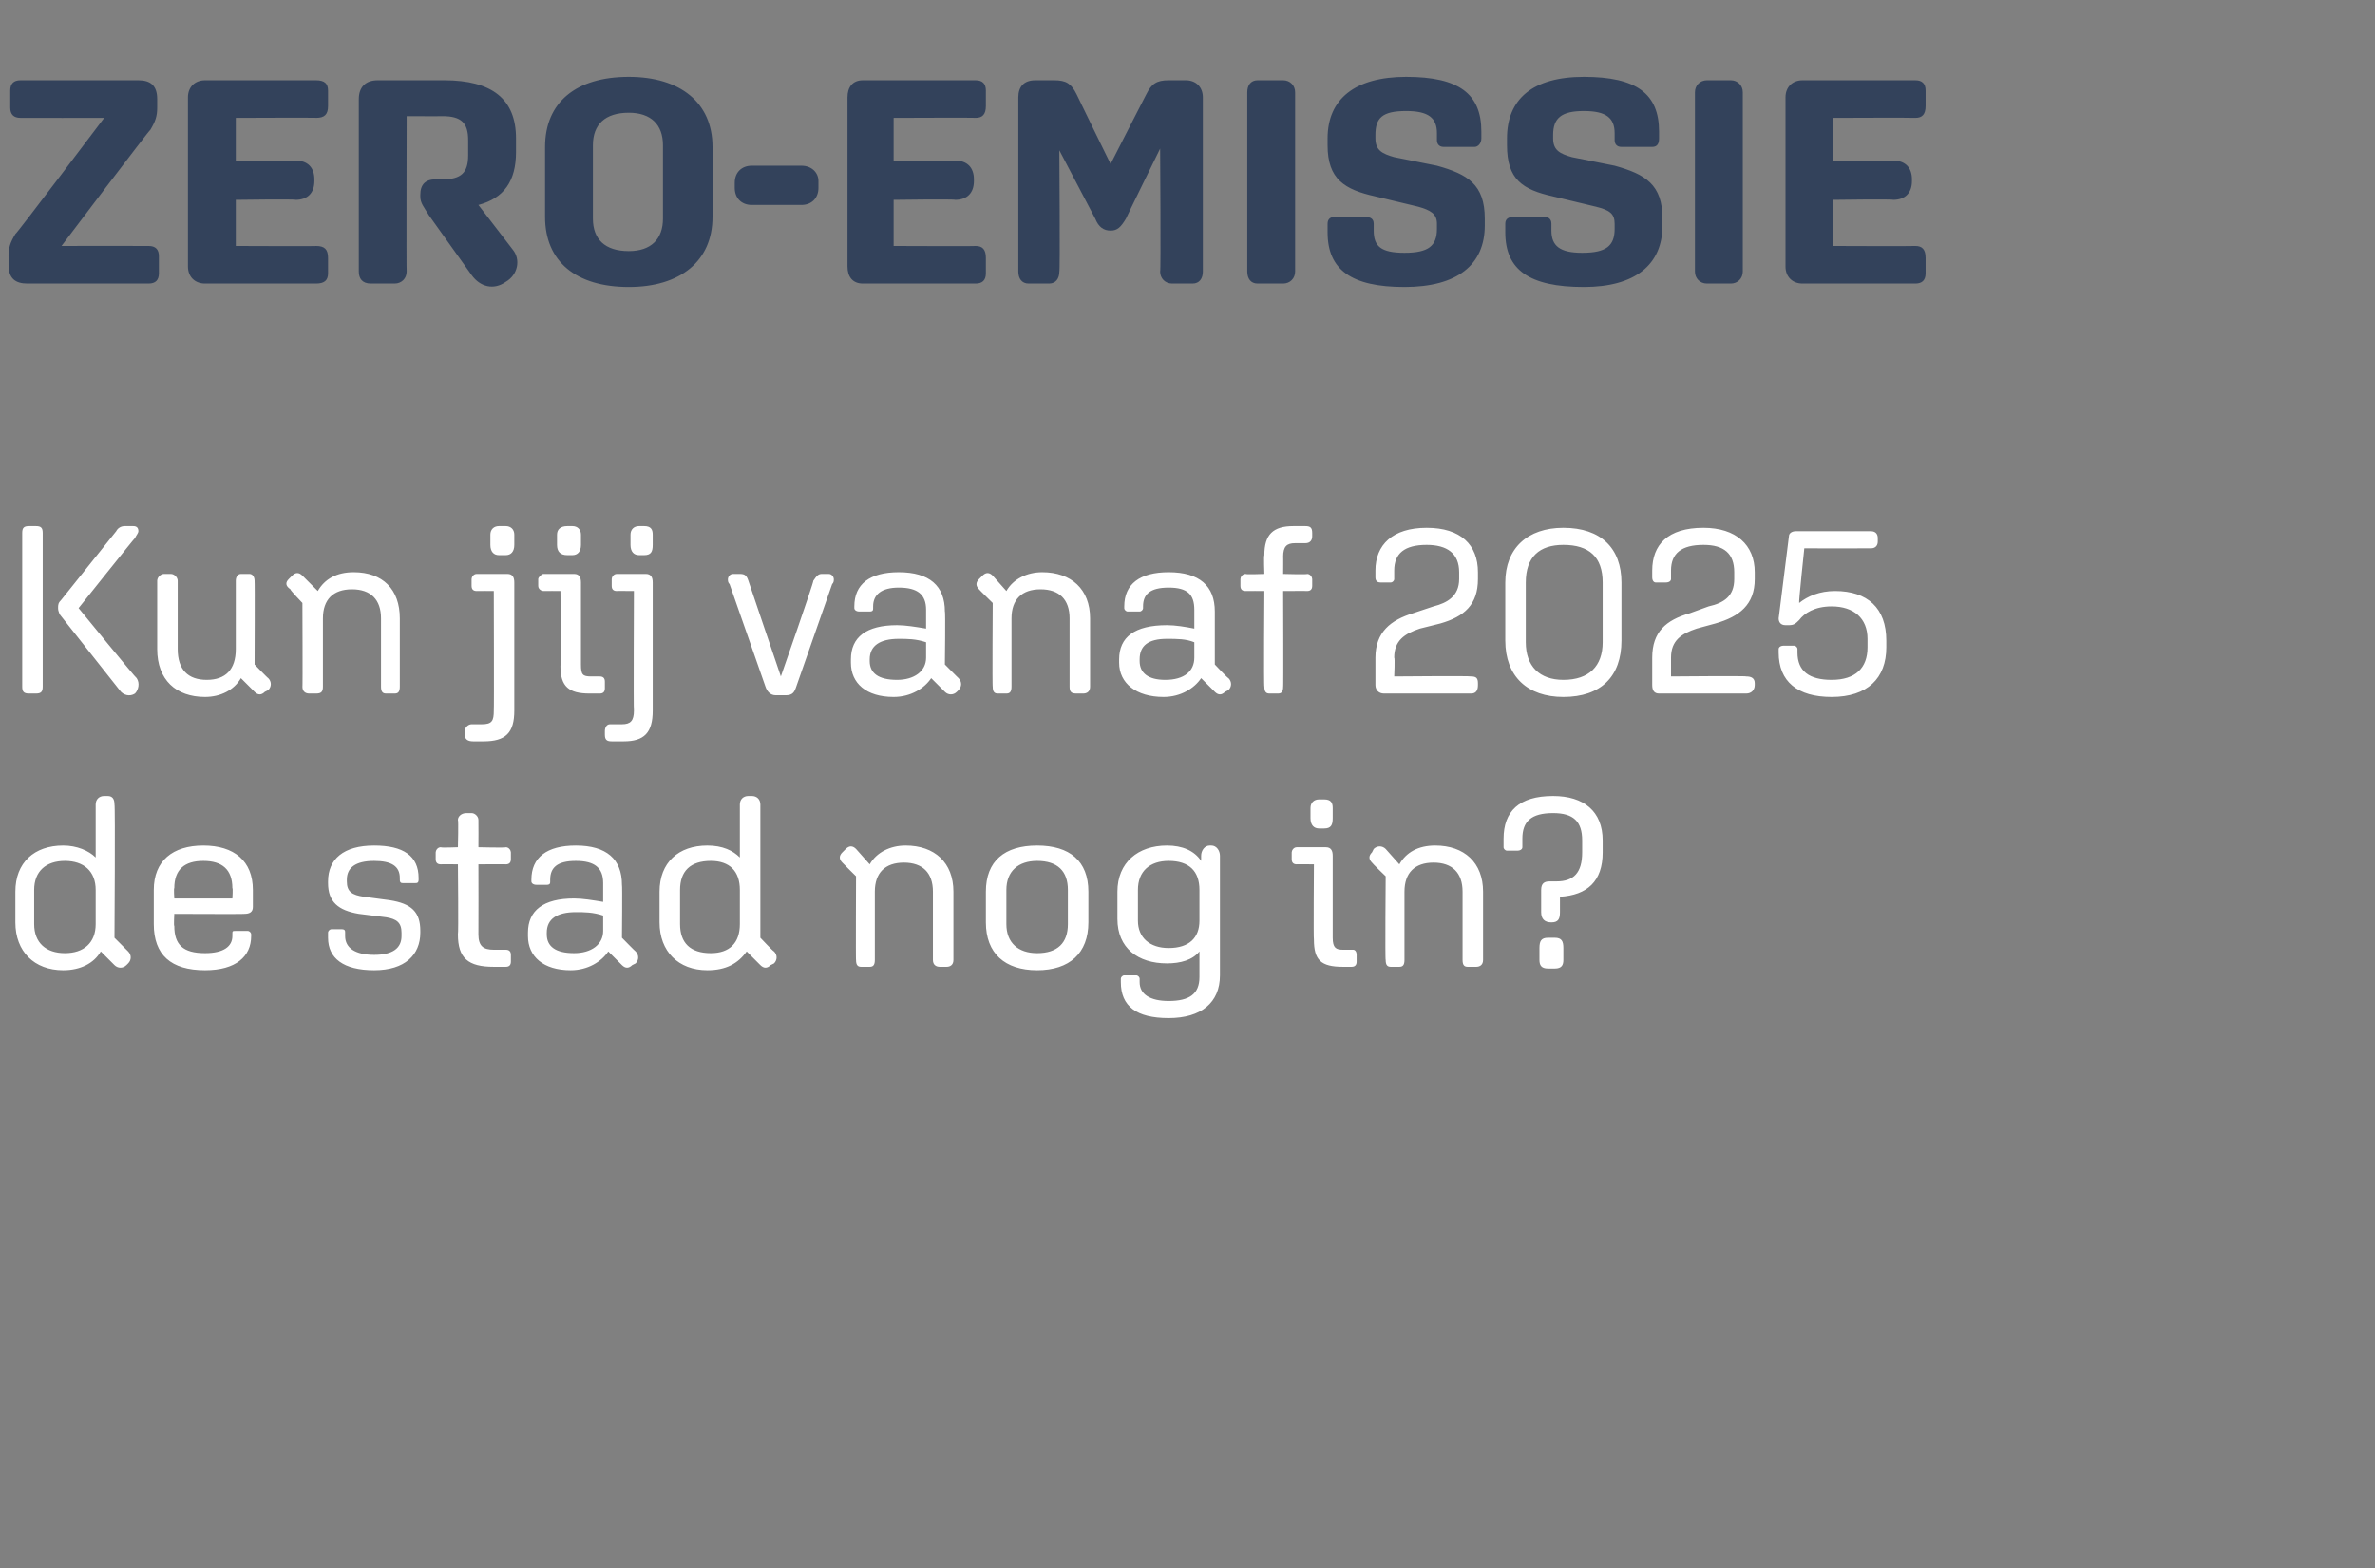
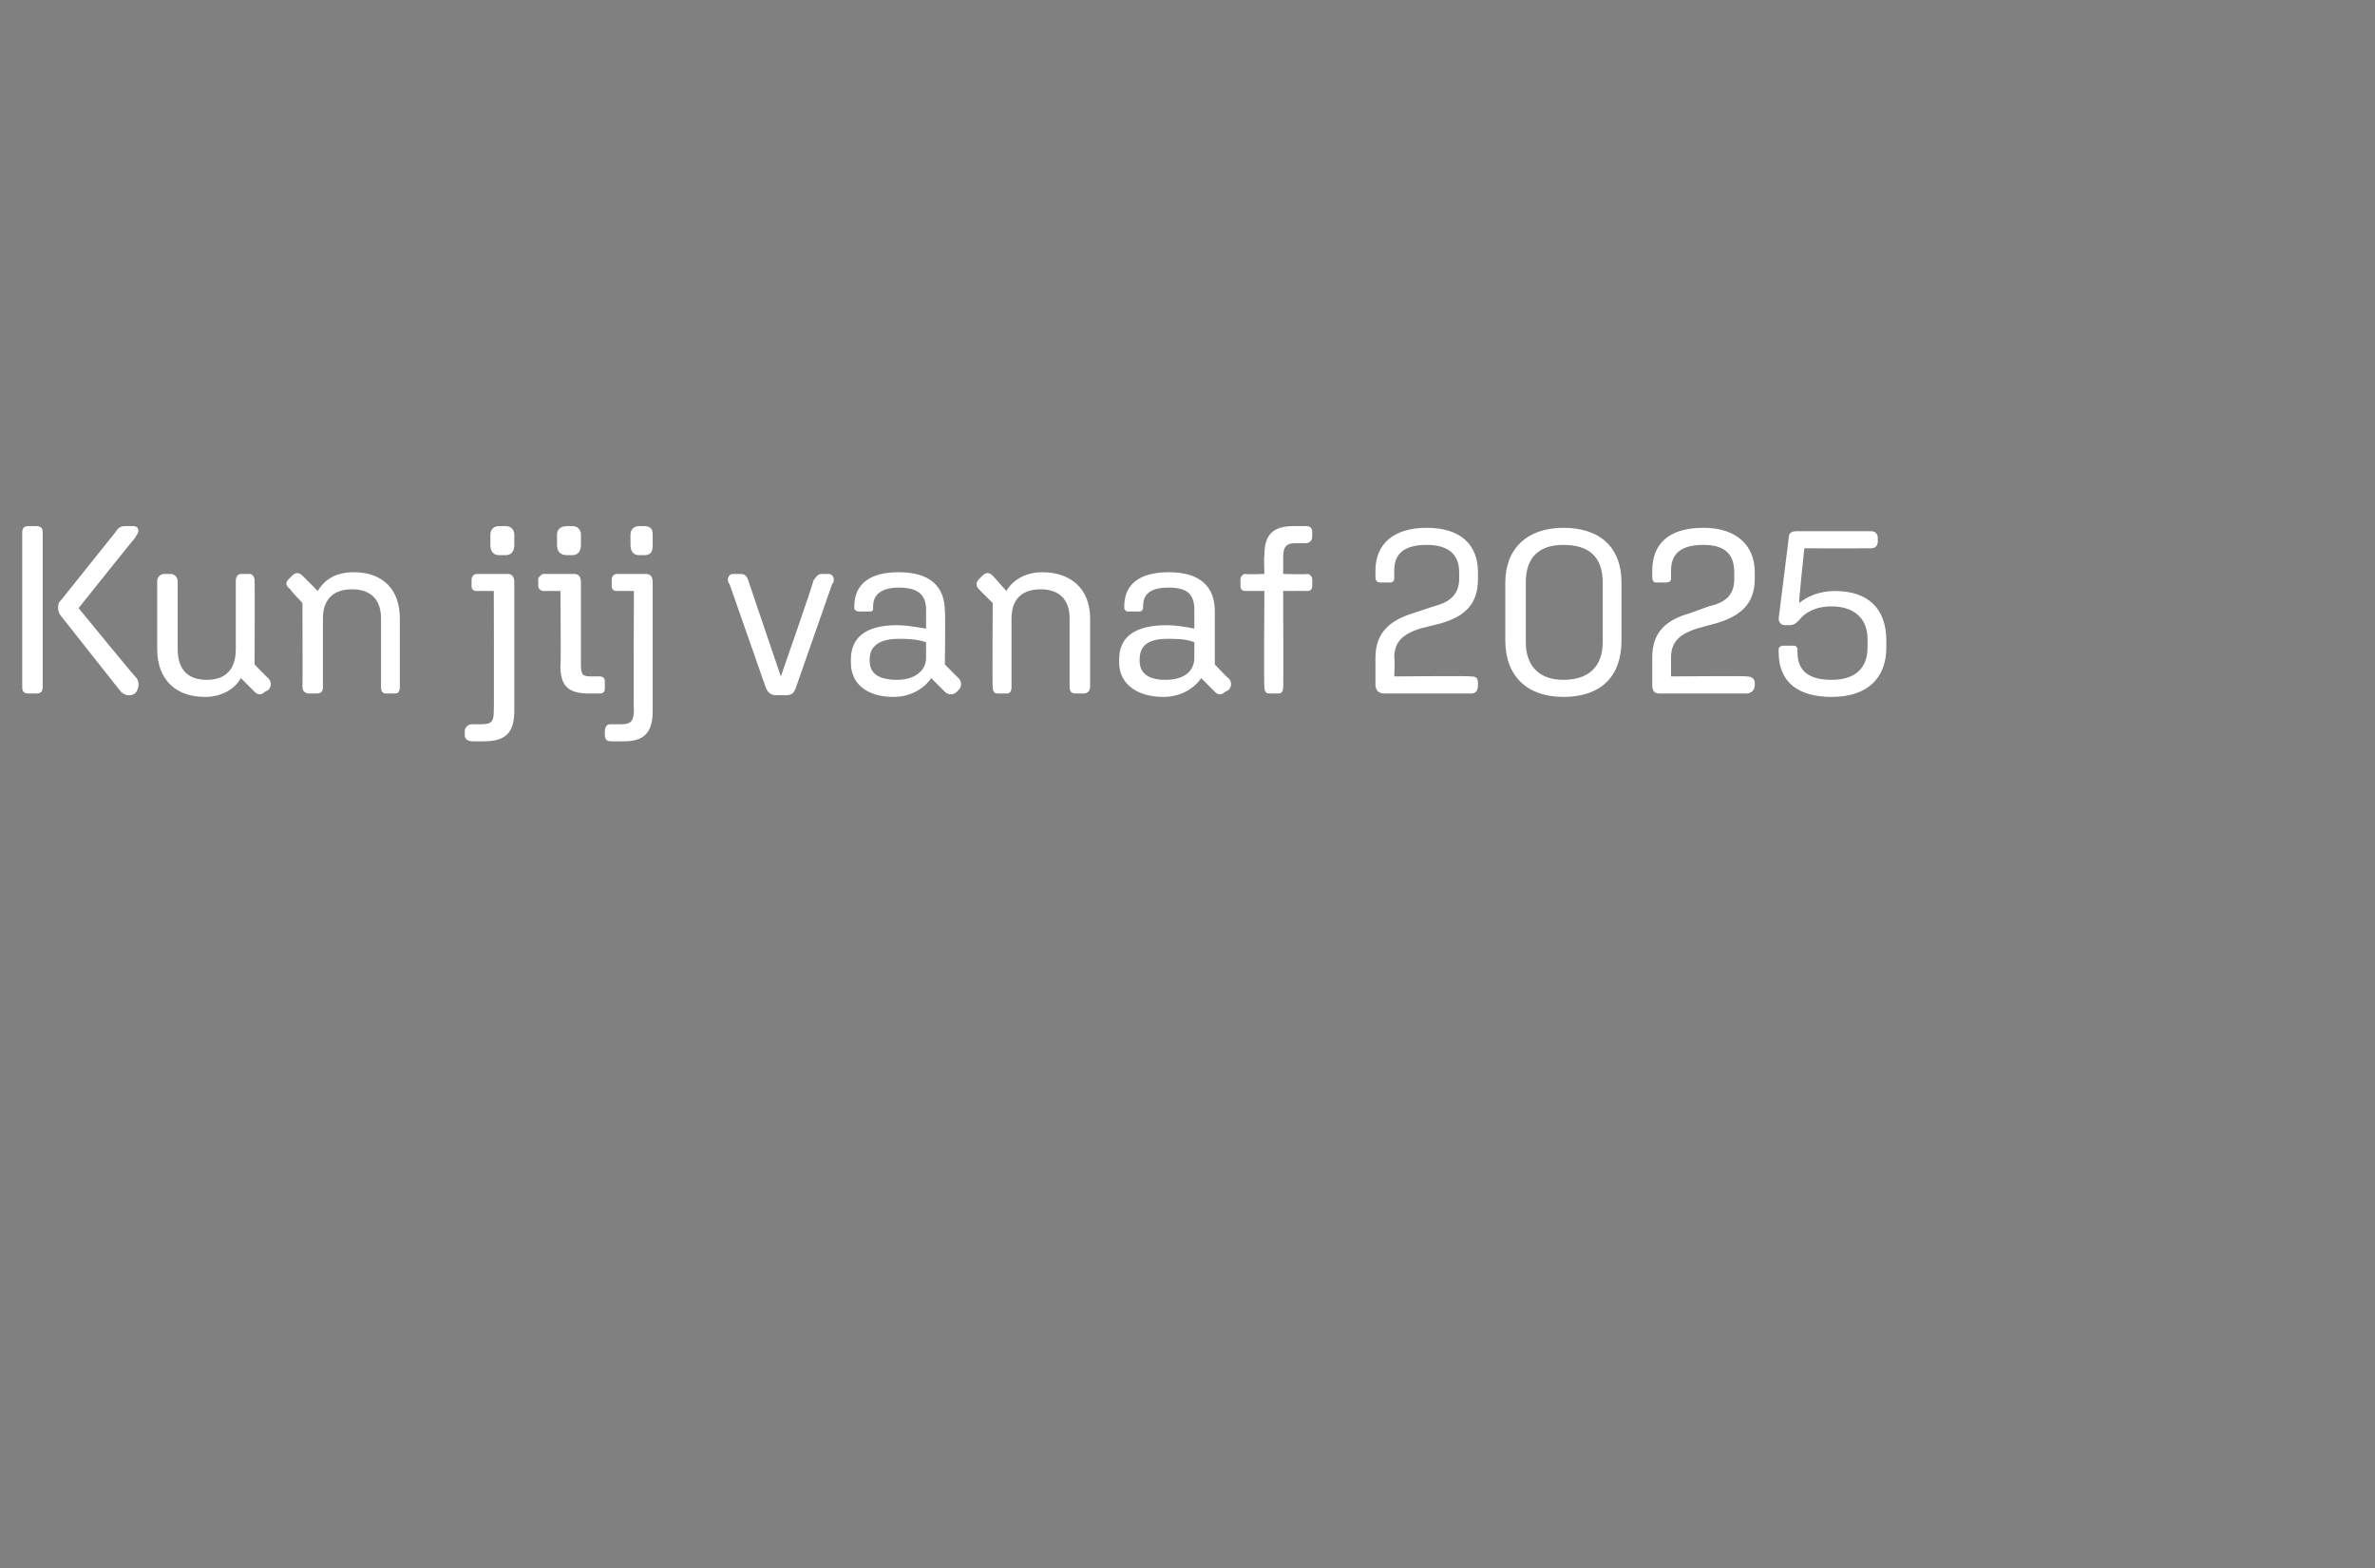
<svg xmlns="http://www.w3.org/2000/svg" version="1.1" width="139px" height="91.8px" viewBox="0 -3 139 91.8" style="top:-3px">
  <rect x="0" y="-3" width="139" height="91.8" fill="#808080" stroke="none" />
  <desc>zero emissie Kun jij vanaf 2025 de stad nog in?</desc>
  <defs />
  <g id="Polygon16309">
-     <path d="M 7.5 52.7 C 7.7 52.9 7.7 53.2 7.5 53.4 C 7.5 53.4 7.4 53.5 7.4 53.5 C 7.2 53.7 6.9 53.7 6.7 53.5 C 6.7 53.5 5.9 52.7 5.9 52.7 C 5.5 53.4 4.7 53.8 3.7 53.8 C 2 53.8 0.9 52.7 0.9 51 C 0.9 51 0.9 49.2 0.9 49.2 C 0.9 47.5 2 46.5 3.7 46.5 C 4.5 46.5 5.2 46.8 5.6 47.2 C 5.6 47.2 5.6 44.1 5.6 44.1 C 5.6 43.8 5.8 43.6 6.1 43.6 C 6.1 43.6 6.3 43.6 6.3 43.6 C 6.6 43.6 6.7 43.8 6.7 44.1 C 6.75 44.14 6.7 51.9 6.7 51.9 C 6.7 51.9 7.52 52.72 7.5 52.7 Z M 5.6 51.1 C 5.6 51.1 5.6 49.1 5.6 49.1 C 5.6 48 4.9 47.4 3.8 47.4 C 2.7 47.4 2 48 2 49.1 C 2 49.1 2 51.1 2 51.1 C 2 52.2 2.7 52.8 3.8 52.8 C 4.9 52.8 5.6 52.2 5.6 51.1 Z M 9 51.1 C 9 51.1 9 49.1 9 49.1 C 9 47.4 10.1 46.5 11.9 46.5 C 13.7 46.5 14.8 47.4 14.8 49.1 C 14.8 49.1 14.8 50.1 14.8 50.1 C 14.8 50.4 14.6 50.5 14.3 50.5 C 14.32 50.52 10.2 50.5 10.2 50.5 C 10.2 50.5 10.16 51.25 10.2 51.2 C 10.2 52.3 10.7 52.8 12 52.8 C 13.1 52.8 13.6 52.4 13.6 51.8 C 13.6 51.8 13.6 51.7 13.6 51.7 C 13.6 51.5 13.6 51.5 13.8 51.5 C 13.8 51.5 14.5 51.5 14.5 51.5 C 14.6 51.5 14.7 51.6 14.7 51.7 C 14.7 51.7 14.7 51.8 14.7 51.8 C 14.7 53 13.8 53.8 12 53.8 C 10 53.8 9 52.9 9 51.1 Z M 10.2 49 C 10.16 48.98 10.2 49.6 10.2 49.6 L 13.6 49.6 C 13.6 49.6 13.64 48.97 13.6 49 C 13.6 47.9 13 47.4 11.9 47.4 C 10.8 47.4 10.2 47.9 10.2 49 Z M 19.2 51.9 C 19.2 51.9 19.2 51.6 19.2 51.6 C 19.2 51.5 19.3 51.4 19.4 51.4 C 19.4 51.4 20 51.4 20 51.4 C 20.2 51.4 20.2 51.5 20.2 51.6 C 20.2 51.6 20.2 51.8 20.2 51.8 C 20.2 52.5 20.8 52.9 21.9 52.9 C 23 52.9 23.5 52.5 23.5 51.8 C 23.5 51.8 23.5 51.6 23.5 51.6 C 23.5 51 23.2 50.8 22.6 50.7 C 22.6 50.7 21 50.5 21 50.5 C 19.8 50.3 19.2 49.8 19.2 48.7 C 19.2 48.7 19.2 48.6 19.2 48.6 C 19.2 47.3 20.1 46.5 21.9 46.5 C 23.6 46.5 24.5 47.1 24.5 48.4 C 24.5 48.4 24.5 48.5 24.5 48.5 C 24.5 48.7 24.4 48.7 24.3 48.7 C 24.3 48.7 23.6 48.7 23.6 48.7 C 23.5 48.7 23.4 48.7 23.4 48.5 C 23.4 48.5 23.4 48.4 23.4 48.4 C 23.4 47.7 22.9 47.4 21.9 47.4 C 20.8 47.4 20.3 47.8 20.3 48.5 C 20.3 48.5 20.3 48.6 20.3 48.6 C 20.3 49.2 20.6 49.4 21.3 49.5 C 21.3 49.5 22.8 49.7 22.8 49.7 C 24.1 49.9 24.6 50.4 24.6 51.5 C 24.6 51.5 24.6 51.6 24.6 51.6 C 24.6 52.9 23.7 53.8 21.9 53.8 C 20.1 53.8 19.2 53.1 19.2 51.9 Z M 26.8 51.7 C 26.84 51.68 26.8 47.6 26.8 47.6 C 26.8 47.6 25.79 47.59 25.8 47.6 C 25.6 47.6 25.5 47.5 25.5 47.3 C 25.5 47.3 25.5 46.9 25.5 46.9 C 25.5 46.8 25.6 46.6 25.8 46.6 C 25.79 46.64 26.8 46.6 26.8 46.6 C 26.8 46.6 26.84 45.02 26.8 45 C 26.8 44.8 27 44.6 27.3 44.6 C 27.3 44.6 27.6 44.6 27.6 44.6 C 27.8 44.6 28 44.8 28 45 C 28.01 45.02 28 46.6 28 46.6 C 28 46.6 29.64 46.64 29.6 46.6 C 29.8 46.6 29.9 46.8 29.9 46.9 C 29.9 46.9 29.9 47.3 29.9 47.3 C 29.9 47.5 29.8 47.6 29.6 47.6 C 29.64 47.59 28 47.6 28 47.6 C 28 47.6 28.01 51.67 28 51.7 C 28 52.4 28.3 52.6 28.9 52.6 C 28.9 52.6 29.6 52.6 29.6 52.6 C 29.8 52.6 29.9 52.7 29.9 52.9 C 29.9 52.9 29.9 53.3 29.9 53.3 C 29.9 53.5 29.8 53.6 29.6 53.6 C 29.6 53.6 28.9 53.6 28.9 53.6 C 27.4 53.6 26.8 53.1 26.8 51.7 Z M 33.4 53.8 C 31.8 53.8 30.9 53 30.9 51.8 C 30.9 51.8 30.9 51.6 30.9 51.6 C 30.9 50.3 31.8 49.6 33.6 49.6 C 34.1 49.6 34.7 49.7 35.3 49.8 C 35.3 49.8 35.3 48.7 35.3 48.7 C 35.3 47.8 34.8 47.4 33.7 47.4 C 32.6 47.4 32.2 47.8 32.2 48.5 C 32.2 48.5 32.2 48.6 32.2 48.6 C 32.2 48.7 32.2 48.8 32 48.8 C 32 48.8 31.4 48.8 31.4 48.8 C 31.2 48.8 31.1 48.7 31.1 48.6 C 31.1 48.6 31.1 48.5 31.1 48.5 C 31.1 47.2 32 46.5 33.7 46.5 C 35.5 46.5 36.4 47.3 36.4 48.8 C 36.43 48.77 36.4 51.9 36.4 51.9 C 36.4 51.9 37.2 52.72 37.2 52.7 C 37.4 52.9 37.4 53.2 37.2 53.4 C 37.2 53.4 37 53.5 37 53.5 C 36.8 53.7 36.6 53.7 36.4 53.5 C 36.4 53.5 35.6 52.7 35.6 52.7 C 35.2 53.3 34.4 53.8 33.4 53.8 Z M 33.6 52.8 C 34.6 52.8 35.3 52.3 35.3 51.5 C 35.3 51.5 35.3 50.6 35.3 50.6 C 34.7 50.4 34.2 50.4 33.7 50.4 C 32.6 50.4 32 50.8 32 51.6 C 32 51.6 32 51.7 32 51.7 C 32 52.4 32.5 52.8 33.6 52.8 Z M 45.3 52.7 C 45.5 52.9 45.5 53.2 45.3 53.4 C 45.3 53.4 45.1 53.5 45.1 53.5 C 44.9 53.7 44.7 53.7 44.5 53.5 C 44.5 53.5 43.7 52.7 43.7 52.7 C 43.2 53.4 42.5 53.8 41.4 53.8 C 39.7 53.8 38.6 52.7 38.6 51 C 38.6 51 38.6 49.2 38.6 49.2 C 38.6 47.5 39.7 46.5 41.4 46.5 C 42.3 46.5 42.9 46.8 43.3 47.2 C 43.3 47.2 43.3 44.1 43.3 44.1 C 43.3 43.8 43.5 43.6 43.8 43.6 C 43.8 43.6 44 43.6 44 43.6 C 44.3 43.6 44.5 43.8 44.5 44.1 C 44.5 44.14 44.5 51.9 44.5 51.9 C 44.5 51.9 45.27 52.72 45.3 52.7 Z M 43.3 51.1 C 43.3 51.1 43.3 49.1 43.3 49.1 C 43.3 48 42.7 47.4 41.6 47.4 C 40.4 47.4 39.8 48 39.8 49.1 C 39.8 49.1 39.8 51.1 39.8 51.1 C 39.8 52.2 40.4 52.8 41.6 52.8 C 42.7 52.8 43.3 52.2 43.3 51.1 Z M 50.9 53.6 C 50.9 53.6 50.4 53.6 50.4 53.6 C 50.2 53.6 50.1 53.5 50.1 53.2 C 50.08 53.25 50.1 48.3 50.1 48.3 C 50.1 48.3 49.31 47.52 49.3 47.5 C 49.1 47.3 49.1 47.1 49.3 46.9 C 49.3 46.9 49.5 46.7 49.5 46.7 C 49.7 46.5 49.9 46.5 50.1 46.7 C 50.1 46.7 50.9 47.6 50.9 47.6 C 51.3 46.9 52.1 46.5 53 46.5 C 54.7 46.5 55.8 47.5 55.8 49.2 C 55.8 49.2 55.8 53.2 55.8 53.2 C 55.8 53.5 55.6 53.6 55.4 53.6 C 55.4 53.6 55 53.6 55 53.6 C 54.8 53.6 54.6 53.5 54.6 53.2 C 54.6 53.2 54.6 49.2 54.6 49.2 C 54.6 48.1 54 47.5 52.9 47.5 C 51.8 47.5 51.2 48.1 51.2 49.2 C 51.2 49.2 51.2 53.2 51.2 53.2 C 51.2 53.5 51.1 53.6 50.9 53.6 Z M 57.7 51 C 57.7 51 57.7 49.2 57.7 49.2 C 57.7 47.4 58.8 46.5 60.7 46.5 C 62.6 46.5 63.7 47.4 63.7 49.2 C 63.7 49.2 63.7 51 63.7 51 C 63.7 52.8 62.6 53.8 60.7 53.8 C 58.8 53.8 57.7 52.8 57.7 51 Z M 62.5 51.1 C 62.5 51.1 62.5 49.1 62.5 49.1 C 62.5 48 61.9 47.4 60.7 47.4 C 59.6 47.4 58.9 48 58.9 49.1 C 58.9 49.1 58.9 51.1 58.9 51.1 C 58.9 52.2 59.6 52.8 60.7 52.8 C 61.9 52.8 62.5 52.2 62.5 51.1 Z M 65.6 54.5 C 65.6 54.5 65.6 54.3 65.6 54.3 C 65.6 54.2 65.7 54.1 65.8 54.1 C 65.8 54.1 66.5 54.1 66.5 54.1 C 66.6 54.1 66.7 54.2 66.7 54.3 C 66.7 54.3 66.7 54.5 66.7 54.5 C 66.7 55.2 67.3 55.6 68.4 55.6 C 69.6 55.6 70.2 55.2 70.2 54.2 C 70.2 54.2 70.2 52.7 70.2 52.7 C 69.8 53.2 69.1 53.4 68.3 53.4 C 66.6 53.4 65.4 52.5 65.4 50.8 C 65.4 50.8 65.4 49.2 65.4 49.2 C 65.4 47.5 66.6 46.5 68.3 46.5 C 69.2 46.5 69.9 46.8 70.3 47.4 C 70.3 47.4 70.3 47.1 70.3 47.1 C 70.3 46.8 70.5 46.5 70.8 46.5 C 70.8 46.5 70.9 46.5 70.9 46.5 C 71.2 46.5 71.4 46.8 71.4 47.1 C 71.4 47.1 71.4 54.1 71.4 54.1 C 71.4 55.7 70.3 56.6 68.4 56.6 C 66.5 56.6 65.6 55.9 65.6 54.5 Z M 70.2 50.9 C 70.2 50.9 70.2 49.1 70.2 49.1 C 70.2 48 69.6 47.4 68.4 47.4 C 67.3 47.4 66.6 48 66.6 49.1 C 66.6 49.1 66.6 50.9 66.6 50.9 C 66.6 51.9 67.3 52.5 68.4 52.5 C 69.6 52.5 70.2 51.9 70.2 50.9 Z M 76.7 44.9 C 76.7 44.9 76.7 44.3 76.7 44.3 C 76.7 44 76.9 43.8 77.2 43.8 C 77.2 43.8 77.5 43.8 77.5 43.8 C 77.9 43.8 78 44 78 44.3 C 78 44.3 78 44.9 78 44.9 C 78 45.3 77.9 45.5 77.5 45.5 C 77.5 45.5 77.2 45.5 77.2 45.5 C 76.9 45.5 76.7 45.3 76.7 44.9 Z M 76.9 52 C 76.87 52.02 76.9 47.6 76.9 47.6 C 76.9 47.6 75.85 47.59 75.9 47.6 C 75.7 47.6 75.6 47.5 75.6 47.3 C 75.6 47.3 75.6 46.9 75.6 46.9 C 75.6 46.8 75.7 46.6 75.9 46.6 C 75.9 46.6 77.6 46.6 77.6 46.6 C 77.9 46.6 78 46.8 78 47.1 C 78 47.1 78 51.9 78 51.9 C 78 52.5 78.2 52.6 78.6 52.6 C 78.6 52.6 79.2 52.6 79.2 52.6 C 79.3 52.6 79.4 52.7 79.4 52.9 C 79.4 52.9 79.4 53.3 79.4 53.3 C 79.4 53.5 79.3 53.6 79.1 53.6 C 79.1 53.6 78.6 53.6 78.6 53.6 C 77.3 53.6 76.9 53.2 76.9 52 Z M 81.9 53.6 C 81.9 53.6 81.4 53.6 81.4 53.6 C 81.2 53.6 81.1 53.5 81.1 53.2 C 81.06 53.25 81.1 48.3 81.1 48.3 C 81.1 48.3 80.29 47.52 80.3 47.5 C 80.1 47.3 80.1 47.1 80.3 46.9 C 80.3 46.9 80.4 46.7 80.4 46.7 C 80.6 46.5 80.9 46.5 81.1 46.7 C 81.1 46.7 81.9 47.6 81.9 47.6 C 82.3 46.9 83 46.5 84 46.5 C 85.7 46.5 86.8 47.5 86.8 49.2 C 86.8 49.2 86.8 53.2 86.8 53.2 C 86.8 53.5 86.6 53.6 86.4 53.6 C 86.4 53.6 85.9 53.6 85.9 53.6 C 85.7 53.6 85.6 53.5 85.6 53.2 C 85.6 53.2 85.6 49.2 85.6 49.2 C 85.6 48.1 85 47.5 83.9 47.5 C 82.8 47.5 82.2 48.1 82.2 49.2 C 82.2 49.2 82.2 53.2 82.2 53.2 C 82.2 53.5 82.1 53.6 81.9 53.6 Z M 90.8 51 C 90.8 51 90.8 51 90.8 51 C 90.4 51 90.2 50.8 90.2 50.4 C 90.2 50.4 90.2 49.1 90.2 49.1 C 90.2 48.7 90.4 48.6 90.7 48.6 C 90.7 48.6 91.1 48.6 91.1 48.6 C 92.1 48.6 92.6 48.1 92.6 46.9 C 92.6 46.9 92.6 46.2 92.6 46.2 C 92.6 45.1 92.1 44.6 90.9 44.6 C 89.6 44.6 89.1 45.1 89.1 46.1 C 89.1 46.1 89.1 46.6 89.1 46.6 C 89.1 46.7 89 46.8 88.8 46.8 C 88.8 46.8 88.2 46.8 88.2 46.8 C 88.1 46.8 88 46.7 88 46.6 C 88 46.6 88 46.1 88 46.1 C 88 44.5 88.9 43.6 90.9 43.6 C 92.7 43.6 93.8 44.5 93.8 46.2 C 93.8 46.2 93.8 46.9 93.8 46.9 C 93.8 48.6 92.9 49.4 91.3 49.5 C 91.3 49.5 91.3 50.4 91.3 50.4 C 91.3 50.8 91.2 51 90.8 51 Z M 90.1 52.5 C 90.1 52.1 90.2 51.9 90.6 51.9 C 90.6 51.9 91 51.9 91 51.9 C 91.4 51.9 91.5 52.1 91.5 52.5 C 91.5 52.5 91.5 53.2 91.5 53.2 C 91.5 53.5 91.4 53.7 91 53.7 C 91 53.7 90.6 53.7 90.6 53.7 C 90.2 53.7 90.1 53.5 90.1 53.2 C 90.1 53.2 90.1 52.5 90.1 52.5 Z " stroke="none" fill="#fff" />
-   </g>
+     </g>
  <g id="Polygon16308">
    <path d="M 1.3 37.2 C 1.3 37.2 1.3 28.2 1.3 28.2 C 1.3 27.9 1.4 27.8 1.7 27.8 C 1.7 27.8 2.1 27.8 2.1 27.8 C 2.4 27.8 2.5 27.9 2.5 28.2 C 2.5 28.2 2.5 37.2 2.5 37.2 C 2.5 37.5 2.4 37.6 2.1 37.6 C 2.1 37.6 1.7 37.6 1.7 37.6 C 1.4 37.6 1.3 37.5 1.3 37.2 Z M 7 37.4 C 7 37.4 3.6 33.1 3.6 33.1 C 3.5 33 3.4 32.8 3.4 32.6 C 3.4 32.4 3.4 32.3 3.6 32.1 C 3.6 32.1 6.8 28.1 6.8 28.1 C 6.9 27.9 7.1 27.8 7.3 27.8 C 7.3 27.8 7.8 27.8 7.8 27.8 C 8 27.8 8.1 27.9 8.1 28.1 C 8.1 28.2 8 28.3 7.9 28.5 C 7.87 28.5 4.6 32.6 4.6 32.6 C 4.6 32.6 7.97 36.73 8 36.7 C 8.2 37 8.1 37.4 7.9 37.6 C 7.6 37.8 7.2 37.7 7 37.4 Z M 14.1 30.6 C 14.1 30.6 14.6 30.6 14.6 30.6 C 14.8 30.6 14.9 30.8 14.9 31 C 14.92 30.99 14.9 35.9 14.9 35.9 C 14.9 35.9 15.69 36.72 15.7 36.7 C 15.9 36.9 15.9 37.2 15.7 37.4 C 15.7 37.4 15.5 37.5 15.5 37.5 C 15.3 37.7 15.1 37.7 14.9 37.5 C 14.9 37.5 14.1 36.7 14.1 36.7 C 13.7 37.4 12.9 37.8 12 37.8 C 10.3 37.8 9.2 36.8 9.2 35 C 9.2 35 9.2 31 9.2 31 C 9.2 30.8 9.4 30.6 9.6 30.6 C 9.6 30.6 10 30.6 10 30.6 C 10.2 30.6 10.4 30.8 10.4 31 C 10.4 31 10.4 35 10.4 35 C 10.4 36.2 11 36.8 12.1 36.8 C 13.2 36.8 13.8 36.2 13.8 35 C 13.8 35 13.8 31 13.8 31 C 13.8 30.8 13.9 30.6 14.1 30.6 Z M 18.5 37.6 C 18.5 37.6 18.1 37.6 18.1 37.6 C 17.9 37.6 17.7 37.5 17.7 37.2 C 17.72 37.25 17.7 32.3 17.7 32.3 C 17.7 32.3 16.95 31.52 17 31.5 C 16.7 31.3 16.7 31.1 16.9 30.9 C 16.9 30.9 17.1 30.7 17.1 30.7 C 17.3 30.5 17.5 30.5 17.7 30.7 C 17.7 30.7 18.6 31.6 18.6 31.6 C 19 30.9 19.7 30.5 20.7 30.5 C 22.4 30.5 23.4 31.5 23.4 33.2 C 23.4 33.2 23.4 37.2 23.4 37.2 C 23.4 37.5 23.3 37.6 23.1 37.6 C 23.1 37.6 22.6 37.6 22.6 37.6 C 22.4 37.6 22.3 37.5 22.3 37.2 C 22.3 37.2 22.3 33.2 22.3 33.2 C 22.3 32.1 21.7 31.5 20.6 31.5 C 19.5 31.5 18.9 32.1 18.9 33.2 C 18.9 33.2 18.9 37.2 18.9 37.2 C 18.9 37.5 18.8 37.6 18.5 37.6 Z M 28.7 28.9 C 28.7 28.9 28.7 28.3 28.7 28.3 C 28.7 28 28.9 27.8 29.2 27.8 C 29.2 27.8 29.6 27.8 29.6 27.8 C 29.9 27.8 30.1 28 30.1 28.3 C 30.1 28.3 30.1 28.9 30.1 28.9 C 30.1 29.3 29.9 29.5 29.6 29.5 C 29.6 29.5 29.2 29.5 29.2 29.5 C 28.9 29.5 28.7 29.3 28.7 28.9 Z M 27.2 40 C 27.2 40 27.2 39.8 27.2 39.8 C 27.2 39.6 27.4 39.4 27.6 39.4 C 27.6 39.4 28.2 39.4 28.2 39.4 C 28.8 39.4 28.9 39.2 28.9 38.6 C 28.92 38.62 28.9 31.6 28.9 31.6 C 28.9 31.6 27.9 31.59 27.9 31.6 C 27.7 31.6 27.6 31.5 27.6 31.3 C 27.6 31.3 27.6 30.9 27.6 30.9 C 27.6 30.8 27.7 30.6 27.9 30.6 C 27.9 30.6 29.7 30.6 29.7 30.6 C 30 30.6 30.1 30.8 30.1 31.1 C 30.1 31.1 30.1 38.6 30.1 38.6 C 30.1 39.9 29.6 40.4 28.3 40.4 C 28.3 40.4 27.7 40.4 27.7 40.4 C 27.4 40.4 27.2 40.3 27.2 40 Z M 32.6 28.9 C 32.6 28.9 32.6 28.3 32.6 28.3 C 32.6 28 32.8 27.8 33.2 27.8 C 33.2 27.8 33.5 27.8 33.5 27.8 C 33.8 27.8 34 28 34 28.3 C 34 28.3 34 28.9 34 28.9 C 34 29.3 33.8 29.5 33.5 29.5 C 33.5 29.5 33.2 29.5 33.2 29.5 C 32.8 29.5 32.6 29.3 32.6 28.9 Z M 32.8 36 C 32.84 36.02 32.8 31.6 32.8 31.6 C 32.8 31.6 31.82 31.59 31.8 31.6 C 31.7 31.6 31.5 31.5 31.5 31.3 C 31.5 31.3 31.5 30.9 31.5 30.9 C 31.5 30.8 31.7 30.6 31.8 30.6 C 31.8 30.6 33.6 30.6 33.6 30.6 C 33.9 30.6 34 30.8 34 31.1 C 34 31.1 34 35.9 34 35.9 C 34 36.5 34.1 36.6 34.6 36.6 C 34.6 36.6 35.1 36.6 35.1 36.6 C 35.3 36.6 35.4 36.7 35.4 36.9 C 35.4 36.9 35.4 37.3 35.4 37.3 C 35.4 37.5 35.3 37.6 35.1 37.6 C 35.1 37.6 34.5 37.6 34.5 37.6 C 33.3 37.6 32.8 37.2 32.8 36 Z M 36.9 28.9 C 36.9 28.9 36.9 28.3 36.9 28.3 C 36.9 28 37.1 27.8 37.4 27.8 C 37.4 27.8 37.7 27.8 37.7 27.8 C 38.1 27.8 38.2 28 38.2 28.3 C 38.2 28.3 38.2 28.9 38.2 28.9 C 38.2 29.3 38.1 29.5 37.7 29.5 C 37.7 29.5 37.4 29.5 37.4 29.5 C 37.1 29.5 36.9 29.3 36.9 28.9 Z M 35.4 40 C 35.4 40 35.4 39.8 35.4 39.8 C 35.4 39.6 35.5 39.4 35.7 39.4 C 35.7 39.4 36.4 39.4 36.4 39.4 C 36.9 39.4 37.1 39.2 37.1 38.6 C 37.07 38.62 37.1 31.6 37.1 31.6 C 37.1 31.6 36.05 31.59 36.1 31.6 C 35.9 31.6 35.8 31.5 35.8 31.3 C 35.8 31.3 35.8 30.9 35.8 30.9 C 35.8 30.8 35.9 30.6 36.1 30.6 C 36.1 30.6 37.8 30.6 37.8 30.6 C 38.1 30.6 38.2 30.8 38.2 31.1 C 38.2 31.1 38.2 38.6 38.2 38.6 C 38.2 39.9 37.7 40.4 36.5 40.4 C 36.5 40.4 35.8 40.4 35.8 40.4 C 35.5 40.4 35.4 40.3 35.4 40 Z M 44.8 37.2 C 44.8 37.2 42.7 31.2 42.7 31.2 C 42.6 31.1 42.6 31 42.6 30.9 C 42.6 30.8 42.7 30.6 42.9 30.6 C 42.9 30.6 43.3 30.6 43.3 30.6 C 43.6 30.6 43.7 30.7 43.8 31 C 43.81 31.05 45.7 36.6 45.7 36.6 C 45.7 36.6 47.64 31.05 47.6 31 C 47.8 30.7 47.9 30.6 48.1 30.6 C 48.1 30.6 48.5 30.6 48.5 30.6 C 48.7 30.6 48.8 30.8 48.8 30.9 C 48.8 31 48.8 31.1 48.7 31.2 C 48.7 31.2 46.6 37.2 46.6 37.2 C 46.5 37.5 46.4 37.7 46 37.7 C 46 37.7 45.4 37.7 45.4 37.7 C 45.1 37.7 44.9 37.5 44.8 37.2 Z M 52.3 37.8 C 50.7 37.8 49.8 37 49.8 35.8 C 49.8 35.8 49.8 35.6 49.8 35.6 C 49.8 34.3 50.7 33.6 52.5 33.6 C 53 33.6 53.6 33.7 54.2 33.8 C 54.2 33.8 54.2 32.7 54.2 32.7 C 54.2 31.8 53.7 31.4 52.6 31.4 C 51.6 31.4 51.1 31.8 51.1 32.5 C 51.1 32.5 51.1 32.6 51.1 32.6 C 51.1 32.7 51.1 32.8 50.9 32.8 C 50.9 32.8 50.3 32.8 50.3 32.8 C 50.1 32.8 50 32.7 50 32.6 C 50 32.6 50 32.5 50 32.5 C 50 31.2 50.9 30.5 52.6 30.5 C 54.4 30.5 55.3 31.3 55.3 32.8 C 55.34 32.77 55.3 35.9 55.3 35.9 C 55.3 35.9 56.11 36.72 56.1 36.7 C 56.3 36.9 56.3 37.2 56.1 37.4 C 56.1 37.4 56 37.5 56 37.5 C 55.8 37.7 55.5 37.7 55.3 37.5 C 55.3 37.5 54.5 36.7 54.5 36.7 C 54.1 37.3 53.3 37.8 52.3 37.8 Z M 52.5 36.8 C 53.5 36.8 54.2 36.3 54.2 35.5 C 54.2 35.5 54.2 34.6 54.2 34.6 C 53.6 34.4 53.1 34.4 52.6 34.4 C 51.5 34.4 50.9 34.8 50.9 35.6 C 50.9 35.6 50.9 35.7 50.9 35.7 C 50.9 36.4 51.4 36.8 52.5 36.8 Z M 58.9 37.6 C 58.9 37.6 58.4 37.6 58.4 37.6 C 58.2 37.6 58.1 37.5 58.1 37.2 C 58.07 37.25 58.1 32.3 58.1 32.3 C 58.1 32.3 57.3 31.52 57.3 31.5 C 57.1 31.3 57.1 31.1 57.3 30.9 C 57.3 30.9 57.5 30.7 57.5 30.7 C 57.7 30.5 57.9 30.5 58.1 30.7 C 58.1 30.7 58.9 31.6 58.9 31.6 C 59.3 30.9 60.1 30.5 61 30.5 C 62.7 30.5 63.8 31.5 63.8 33.2 C 63.8 33.2 63.8 37.2 63.8 37.2 C 63.8 37.5 63.6 37.6 63.4 37.6 C 63.4 37.6 63 37.6 63 37.6 C 62.7 37.6 62.6 37.5 62.6 37.2 C 62.6 37.2 62.6 33.2 62.6 33.2 C 62.6 32.1 62 31.5 60.9 31.5 C 59.8 31.5 59.2 32.1 59.2 33.2 C 59.2 33.2 59.2 37.2 59.2 37.2 C 59.2 37.5 59.1 37.6 58.9 37.6 Z M 68.1 37.8 C 66.5 37.8 65.5 37 65.5 35.8 C 65.5 35.8 65.5 35.6 65.5 35.6 C 65.5 34.3 66.4 33.6 68.3 33.6 C 68.8 33.6 69.4 33.7 69.9 33.8 C 69.9 33.8 69.9 32.7 69.9 32.7 C 69.9 31.8 69.5 31.4 68.4 31.4 C 67.3 31.4 66.9 31.8 66.9 32.5 C 66.9 32.5 66.9 32.6 66.9 32.6 C 66.9 32.7 66.8 32.8 66.7 32.8 C 66.7 32.8 66 32.8 66 32.8 C 65.9 32.8 65.8 32.7 65.8 32.6 C 65.8 32.6 65.8 32.5 65.8 32.5 C 65.8 31.2 66.7 30.5 68.4 30.5 C 70.2 30.5 71.1 31.3 71.1 32.8 C 71.1 32.77 71.1 35.9 71.1 35.9 C 71.1 35.9 71.87 36.72 71.9 36.7 C 72.1 36.9 72.1 37.2 71.9 37.4 C 71.9 37.4 71.7 37.5 71.7 37.5 C 71.5 37.7 71.3 37.7 71.1 37.5 C 71.1 37.5 70.3 36.7 70.3 36.7 C 69.9 37.3 69.1 37.8 68.1 37.8 Z M 68.2 36.8 C 69.3 36.8 69.9 36.3 69.9 35.5 C 69.9 35.5 69.9 34.6 69.9 34.6 C 69.4 34.4 68.9 34.4 68.3 34.4 C 67.2 34.4 66.7 34.8 66.7 35.6 C 66.7 35.6 66.7 35.7 66.7 35.7 C 66.7 36.4 67.2 36.8 68.2 36.8 Z M 74 37.2 C 73.96 37.25 74 31.6 74 31.6 C 74 31.6 72.9 31.59 72.9 31.6 C 72.7 31.6 72.6 31.5 72.6 31.3 C 72.6 31.3 72.6 30.9 72.6 30.9 C 72.6 30.8 72.7 30.6 72.9 30.6 C 72.9 30.64 74 30.6 74 30.6 C 74 30.6 73.96 29.55 74 29.5 C 74 28.3 74.5 27.8 75.7 27.8 C 75.7 27.8 76.4 27.8 76.4 27.8 C 76.7 27.8 76.8 27.9 76.8 28.2 C 76.8 28.2 76.8 28.4 76.8 28.4 C 76.8 28.6 76.7 28.8 76.4 28.8 C 76.4 28.8 75.8 28.8 75.8 28.8 C 75.3 28.8 75.1 29 75.1 29.6 C 75.11 29.56 75.1 30.6 75.1 30.6 C 75.1 30.6 76.54 30.64 76.5 30.6 C 76.7 30.6 76.8 30.8 76.8 30.9 C 76.8 30.9 76.8 31.3 76.8 31.3 C 76.8 31.5 76.7 31.6 76.5 31.6 C 76.54 31.59 75.1 31.6 75.1 31.6 C 75.1 31.6 75.12 37.25 75.1 37.2 C 75.1 37.5 75 37.6 74.8 37.6 C 74.8 37.6 74.3 37.6 74.3 37.6 C 74.1 37.6 74 37.5 74 37.2 Z M 81 37.6 C 80.7 37.6 80.5 37.4 80.5 37.1 C 80.5 37.1 80.5 35.5 80.5 35.5 C 80.5 34 81.4 33.3 82.7 32.9 C 82.7 32.9 83.9 32.5 83.9 32.5 C 84.7 32.3 85.4 31.9 85.4 30.9 C 85.4 30.9 85.4 30.5 85.4 30.5 C 85.4 29.4 84.7 28.9 83.5 28.9 C 82.2 28.9 81.6 29.4 81.6 30.4 C 81.6 30.4 81.6 30.9 81.6 30.9 C 81.6 31 81.5 31.1 81.4 31.1 C 81.4 31.1 80.8 31.1 80.8 31.1 C 80.6 31.1 80.5 31 80.5 30.8 C 80.5 30.8 80.5 30.4 80.5 30.4 C 80.5 28.9 81.5 27.9 83.5 27.9 C 85.5 27.9 86.5 28.9 86.5 30.5 C 86.5 30.5 86.5 30.9 86.5 30.9 C 86.5 32.4 85.7 33.1 84.3 33.5 C 84.3 33.5 83.1 33.8 83.1 33.8 C 82.2 34.1 81.6 34.5 81.6 35.5 C 81.65 35.5 81.6 36.6 81.6 36.6 C 81.6 36.6 86.07 36.56 86.1 36.6 C 86.4 36.6 86.5 36.7 86.5 37 C 86.5 37 86.5 37.1 86.5 37.1 C 86.5 37.4 86.4 37.6 86.1 37.6 C 86.1 37.6 81 37.6 81 37.6 Z M 88.1 34.5 C 88.1 34.5 88.1 31.1 88.1 31.1 C 88.1 29.1 89.4 27.9 91.5 27.9 C 93.7 27.9 94.9 29.1 94.9 31.1 C 94.9 31.1 94.9 34.5 94.9 34.5 C 94.9 36.6 93.7 37.8 91.5 37.8 C 89.4 37.8 88.1 36.6 88.1 34.5 Z M 93.8 34.6 C 93.8 34.6 93.8 31.1 93.8 31.1 C 93.8 29.6 93 28.9 91.5 28.9 C 90.1 28.9 89.3 29.6 89.3 31.1 C 89.3 31.1 89.3 34.6 89.3 34.6 C 89.3 36 90.1 36.8 91.5 36.8 C 93 36.8 93.8 36 93.8 34.6 Z M 97.1 37.6 C 96.8 37.6 96.7 37.4 96.7 37.1 C 96.7 37.1 96.7 35.5 96.7 35.5 C 96.7 34 97.5 33.3 98.9 32.9 C 98.9 32.9 100 32.5 100 32.5 C 100.9 32.3 101.5 31.9 101.5 30.9 C 101.5 30.9 101.5 30.5 101.5 30.5 C 101.5 29.4 100.9 28.9 99.7 28.9 C 98.4 28.9 97.8 29.4 97.8 30.4 C 97.8 30.4 97.8 30.9 97.8 30.9 C 97.8 31 97.7 31.1 97.5 31.1 C 97.5 31.1 96.9 31.1 96.9 31.1 C 96.8 31.1 96.7 31 96.7 30.8 C 96.7 30.8 96.7 30.4 96.7 30.4 C 96.7 28.9 97.6 27.9 99.7 27.9 C 101.6 27.9 102.7 28.9 102.7 30.5 C 102.7 30.5 102.7 30.9 102.7 30.9 C 102.7 32.4 101.8 33.1 100.4 33.5 C 100.4 33.5 99.3 33.8 99.3 33.8 C 98.4 34.1 97.8 34.5 97.8 35.5 C 97.8 35.5 97.8 36.6 97.8 36.6 C 97.8 36.6 102.23 36.56 102.2 36.6 C 102.5 36.6 102.7 36.7 102.7 37 C 102.7 37 102.7 37.1 102.7 37.1 C 102.7 37.4 102.5 37.6 102.2 37.6 C 102.2 37.6 97.1 37.6 97.1 37.6 Z M 104.1 35.2 C 104.1 35.2 104.1 35 104.1 35 C 104.1 34.9 104.2 34.8 104.4 34.8 C 104.4 34.8 105 34.8 105 34.8 C 105.1 34.8 105.2 34.9 105.2 35 C 105.2 35 105.2 35.2 105.2 35.2 C 105.2 36.3 105.9 36.8 107.2 36.8 C 108.6 36.8 109.3 36.1 109.3 34.9 C 109.3 34.9 109.3 34.4 109.3 34.4 C 109.3 33.2 108.5 32.5 107.2 32.5 C 106.2 32.5 105.6 32.9 105.3 33.3 C 105.1 33.5 105 33.6 104.7 33.6 C 104.7 33.6 104.5 33.6 104.5 33.6 C 104.2 33.6 104.1 33.4 104.1 33.2 C 104.1 33.2 104.7 28.4 104.7 28.4 C 104.7 28.2 104.9 28.1 105.1 28.1 C 105.1 28.1 109.5 28.1 109.5 28.1 C 109.8 28.1 109.9 28.3 109.9 28.5 C 109.9 28.5 109.9 28.7 109.9 28.7 C 109.9 28.9 109.8 29.1 109.5 29.1 C 109.46 29.11 105.6 29.1 105.6 29.1 C 105.6 29.1 105.26 32.31 105.3 32.3 C 105.8 31.9 106.5 31.6 107.4 31.6 C 109.3 31.6 110.4 32.6 110.4 34.5 C 110.4 34.5 110.4 34.9 110.4 34.9 C 110.4 36.7 109.3 37.8 107.2 37.8 C 105.2 37.8 104.1 36.9 104.1 35.2 Z " stroke="none" fill="#fff" />
  </g>
  <g id="Polygon16307">
-     <path d="M 0.5 12.5 C 0.5 12.5 0.5 12 0.5 12 C 0.5 11.5 0.6 11.2 0.9 10.7 C 0.94 10.74 6.1 3.9 6.1 3.9 C 6.1 3.9 1.21 3.91 1.2 3.9 C 0.8 3.9 0.6 3.7 0.6 3.3 C 0.6 3.3 0.6 2.3 0.6 2.3 C 0.6 1.9 0.8 1.7 1.2 1.7 C 1.2 1.7 8.1 1.7 8.1 1.7 C 8.8 1.7 9.2 2 9.2 2.8 C 9.2 2.8 9.2 3.3 9.2 3.3 C 9.2 3.8 9.1 4.1 8.8 4.6 C 8.76 4.57 3.6 11.4 3.6 11.4 C 3.6 11.4 8.67 11.39 8.7 11.4 C 9.1 11.4 9.3 11.6 9.3 12 C 9.3 12 9.3 13 9.3 13 C 9.3 13.4 9.1 13.6 8.7 13.6 C 8.7 13.6 1.6 13.6 1.6 13.6 C 0.9 13.6 0.5 13.3 0.5 12.5 Z M 11 12.6 C 11 12.6 11 2.7 11 2.7 C 11 2.1 11.4 1.7 12 1.7 C 12 1.7 18.5 1.7 18.5 1.7 C 19 1.7 19.2 1.9 19.2 2.3 C 19.2 2.3 19.2 3.2 19.2 3.2 C 19.2 3.7 19 3.9 18.5 3.9 C 18.55 3.88 13.8 3.9 13.8 3.9 L 13.8 6.4 C 13.8 6.4 17.31 6.44 17.3 6.4 C 18 6.4 18.4 6.8 18.4 7.5 C 18.4 7.5 18.4 7.6 18.4 7.6 C 18.4 8.3 18 8.7 17.3 8.7 C 17.31 8.65 13.8 8.7 13.8 8.7 L 13.8 11.4 C 13.8 11.4 18.55 11.42 18.5 11.4 C 19 11.4 19.2 11.6 19.2 12.1 C 19.2 12.1 19.2 13 19.2 13 C 19.2 13.4 19 13.6 18.5 13.6 C 18.5 13.6 12 13.6 12 13.6 C 11.4 13.6 11 13.2 11 12.6 Z M 27.6 13.1 C 27.6 13.1 25.1 9.6 25.1 9.6 C 24.8 9.1 24.6 8.9 24.6 8.5 C 24.6 8.5 24.6 8.4 24.6 8.4 C 24.6 7.8 24.9 7.5 25.5 7.5 C 25.5 7.5 25.9 7.5 25.9 7.5 C 27 7.5 27.4 7.1 27.4 6.1 C 27.4 6.1 27.4 5.2 27.4 5.2 C 27.4 4.2 27 3.8 25.9 3.8 C 25.91 3.81 23.8 3.8 23.8 3.8 C 23.8 3.8 23.78 12.92 23.8 12.9 C 23.8 13.3 23.5 13.6 23.1 13.6 C 23.1 13.6 21.7 13.6 21.7 13.6 C 21.2 13.6 21 13.3 21 12.9 C 21 12.9 21 2.8 21 2.8 C 21 2.1 21.4 1.7 22.1 1.7 C 22.1 1.7 26 1.7 26 1.7 C 28.8 1.7 30.2 2.8 30.2 5.1 C 30.2 5.1 30.2 5.9 30.2 5.9 C 30.2 7.6 29.5 8.6 28 9 C 28 9 30 11.6 30 11.6 C 30.5 12.2 30.3 13.1 29.6 13.5 C 28.9 14 28.1 13.8 27.6 13.1 Z M 41.7 5.6 C 41.7 5.6 41.7 9.7 41.7 9.7 C 41.7 12.3 39.8 13.8 36.8 13.8 C 33.7 13.8 31.9 12.3 31.9 9.7 C 31.9 9.7 31.9 5.6 31.9 5.6 C 31.9 3 33.7 1.5 36.8 1.5 C 39.8 1.5 41.7 3 41.7 5.6 Z M 36.8 11.7 C 38.1 11.7 38.8 11 38.8 9.8 C 38.8 9.8 38.8 5.5 38.8 5.5 C 38.8 4.3 38.1 3.6 36.8 3.6 C 35.4 3.6 34.7 4.3 34.7 5.5 C 34.7 5.5 34.7 9.8 34.7 9.8 C 34.7 11 35.4 11.7 36.8 11.7 Z M 43 8 C 43 8 43 7.7 43 7.7 C 43 7.1 43.4 6.7 44 6.7 C 44 6.7 46.9 6.7 46.9 6.7 C 47.5 6.7 47.9 7.1 47.9 7.6 C 47.9 7.6 47.9 8 47.9 8 C 47.9 8.6 47.5 9 46.9 9 C 46.9 9 44 9 44 9 C 43.4 9 43 8.6 43 8 Z M 49.6 12.6 C 49.6 12.6 49.6 2.7 49.6 2.7 C 49.6 2.1 49.9 1.7 50.5 1.7 C 50.5 1.7 57.1 1.7 57.1 1.7 C 57.5 1.7 57.7 1.9 57.7 2.3 C 57.7 2.3 57.7 3.2 57.7 3.2 C 57.7 3.7 57.5 3.9 57.1 3.9 C 57.12 3.88 52.3 3.9 52.3 3.9 L 52.3 6.4 C 52.3 6.4 55.88 6.44 55.9 6.4 C 56.6 6.4 57 6.8 57 7.5 C 57 7.5 57 7.6 57 7.6 C 57 8.3 56.6 8.7 55.9 8.7 C 55.88 8.65 52.3 8.7 52.3 8.7 L 52.3 11.4 C 52.3 11.4 57.12 11.42 57.1 11.4 C 57.5 11.4 57.7 11.6 57.7 12.1 C 57.7 12.1 57.7 13 57.7 13 C 57.7 13.4 57.5 13.6 57.1 13.6 C 57.1 13.6 50.5 13.6 50.5 13.6 C 49.9 13.6 49.6 13.2 49.6 12.6 Z M 59.6 12.9 C 59.6 12.9 59.6 2.7 59.6 2.7 C 59.6 2.1 59.9 1.7 60.6 1.7 C 60.6 1.7 61.7 1.7 61.7 1.7 C 62.4 1.7 62.7 1.9 63 2.5 C 63 2.52 65 6.6 65 6.6 C 65 6.6 67.08 2.52 67.1 2.5 C 67.4 1.9 67.7 1.7 68.4 1.7 C 68.4 1.7 69.4 1.7 69.4 1.7 C 70 1.7 70.4 2.1 70.4 2.7 C 70.4 2.7 70.4 12.9 70.4 12.9 C 70.4 13.3 70.2 13.6 69.8 13.6 C 69.8 13.6 68.6 13.6 68.6 13.6 C 68.2 13.6 67.9 13.3 67.9 12.9 C 67.95 12.94 67.9 5.7 67.9 5.7 C 67.9 5.7 65.89 9.79 65.9 9.8 C 65.6 10.3 65.4 10.5 65 10.5 C 64.6 10.5 64.3 10.3 64.1 9.8 C 64.09 9.79 62 5.8 62 5.8 C 62 5.8 62.05 12.94 62 12.9 C 62 13.3 61.8 13.6 61.4 13.6 C 61.4 13.6 60.2 13.6 60.2 13.6 C 59.8 13.6 59.6 13.3 59.6 12.9 Z M 73 12.9 C 73 12.9 73 2.4 73 2.4 C 73 2 73.2 1.7 73.6 1.7 C 73.6 1.7 75.1 1.7 75.1 1.7 C 75.5 1.7 75.8 2 75.8 2.4 C 75.8 2.4 75.8 12.9 75.8 12.9 C 75.8 13.3 75.5 13.6 75.1 13.6 C 75.1 13.6 73.6 13.6 73.6 13.6 C 73.2 13.6 73 13.3 73 12.9 Z M 77.7 10.6 C 77.7 10.6 77.7 10.1 77.7 10.1 C 77.7 9.8 77.9 9.7 78.1 9.7 C 78.1 9.7 79.9 9.7 79.9 9.7 C 80.2 9.7 80.4 9.8 80.4 10.1 C 80.4 10.1 80.4 10.5 80.4 10.5 C 80.4 11.4 80.8 11.8 82.2 11.8 C 83.6 11.8 84.1 11.4 84.1 10.4 C 84.1 10.4 84.1 10.1 84.1 10.1 C 84.1 9.5 83.7 9.3 83 9.1 C 83 9.1 80.5 8.5 80.5 8.5 C 78.7 8.1 77.7 7.5 77.7 5.5 C 77.7 5.5 77.7 5.1 77.7 5.1 C 77.7 2.8 79.3 1.5 82.3 1.5 C 85.4 1.5 86.7 2.5 86.7 4.7 C 86.7 4.7 86.7 5.1 86.7 5.1 C 86.7 5.4 86.5 5.6 86.3 5.6 C 86.3 5.6 84.5 5.6 84.5 5.6 C 84.2 5.6 84.1 5.4 84.1 5.2 C 84.1 5.2 84.1 4.8 84.1 4.8 C 84.1 3.9 83.6 3.5 82.3 3.5 C 80.9 3.5 80.5 3.9 80.5 4.9 C 80.5 4.9 80.5 5.1 80.5 5.1 C 80.5 5.8 80.9 6 81.6 6.2 C 81.6 6.2 84.1 6.7 84.1 6.7 C 85.9 7.2 86.9 7.8 86.9 9.8 C 86.9 9.8 86.9 10.2 86.9 10.2 C 86.9 12.5 85.3 13.8 82.2 13.8 C 79.1 13.8 77.7 12.8 77.7 10.6 Z M 88.1 10.6 C 88.1 10.6 88.1 10.1 88.1 10.1 C 88.1 9.8 88.3 9.7 88.6 9.7 C 88.6 9.7 90.4 9.7 90.4 9.7 C 90.6 9.7 90.8 9.8 90.8 10.1 C 90.8 10.1 90.8 10.5 90.8 10.5 C 90.8 11.4 91.3 11.8 92.6 11.8 C 94 11.8 94.5 11.4 94.5 10.4 C 94.5 10.4 94.5 10.1 94.5 10.1 C 94.5 9.5 94.2 9.3 93.4 9.1 C 93.4 9.1 90.9 8.5 90.9 8.5 C 89.1 8.1 88.2 7.5 88.2 5.5 C 88.2 5.5 88.2 5.1 88.2 5.1 C 88.2 2.8 89.7 1.5 92.7 1.5 C 95.8 1.5 97.1 2.5 97.1 4.7 C 97.1 4.7 97.1 5.1 97.1 5.1 C 97.1 5.4 97 5.6 96.7 5.6 C 96.7 5.6 94.9 5.6 94.9 5.6 C 94.6 5.6 94.5 5.4 94.5 5.2 C 94.5 5.2 94.5 4.8 94.5 4.8 C 94.5 3.9 94 3.5 92.7 3.5 C 91.4 3.5 90.9 3.9 90.9 4.9 C 90.9 4.9 90.9 5.1 90.9 5.1 C 90.9 5.8 91.3 6 92 6.2 C 92 6.2 94.5 6.7 94.5 6.7 C 96.3 7.2 97.3 7.8 97.3 9.8 C 97.3 9.8 97.3 10.2 97.3 10.2 C 97.3 12.5 95.7 13.8 92.7 13.8 C 89.5 13.8 88.1 12.8 88.1 10.6 Z M 99.2 12.9 C 99.2 12.9 99.2 2.4 99.2 2.4 C 99.2 2 99.5 1.7 99.9 1.7 C 99.9 1.7 101.3 1.7 101.3 1.7 C 101.7 1.7 102 2 102 2.4 C 102 2.4 102 12.9 102 12.9 C 102 13.3 101.7 13.6 101.3 13.6 C 101.3 13.6 99.9 13.6 99.9 13.6 C 99.5 13.6 99.2 13.3 99.2 12.9 Z M 104.5 12.6 C 104.5 12.6 104.5 2.7 104.5 2.7 C 104.5 2.1 104.9 1.7 105.5 1.7 C 105.5 1.7 112.1 1.7 112.1 1.7 C 112.5 1.7 112.7 1.9 112.7 2.3 C 112.7 2.3 112.7 3.2 112.7 3.2 C 112.7 3.7 112.5 3.9 112.1 3.9 C 112.06 3.88 107.3 3.9 107.3 3.9 L 107.3 6.4 C 107.3 6.4 110.82 6.44 110.8 6.4 C 111.5 6.4 111.9 6.8 111.9 7.5 C 111.9 7.5 111.9 7.6 111.9 7.6 C 111.9 8.3 111.5 8.7 110.8 8.7 C 110.82 8.65 107.3 8.7 107.3 8.7 L 107.3 11.4 C 107.3 11.4 112.06 11.42 112.1 11.4 C 112.5 11.4 112.7 11.6 112.7 12.1 C 112.7 12.1 112.7 13 112.7 13 C 112.7 13.4 112.5 13.6 112.1 13.6 C 112.1 13.6 105.5 13.6 105.5 13.6 C 104.9 13.6 104.5 13.2 104.5 12.6 Z " stroke="none" fill="#33425b" />
-   </g>
+     </g>
</svg>